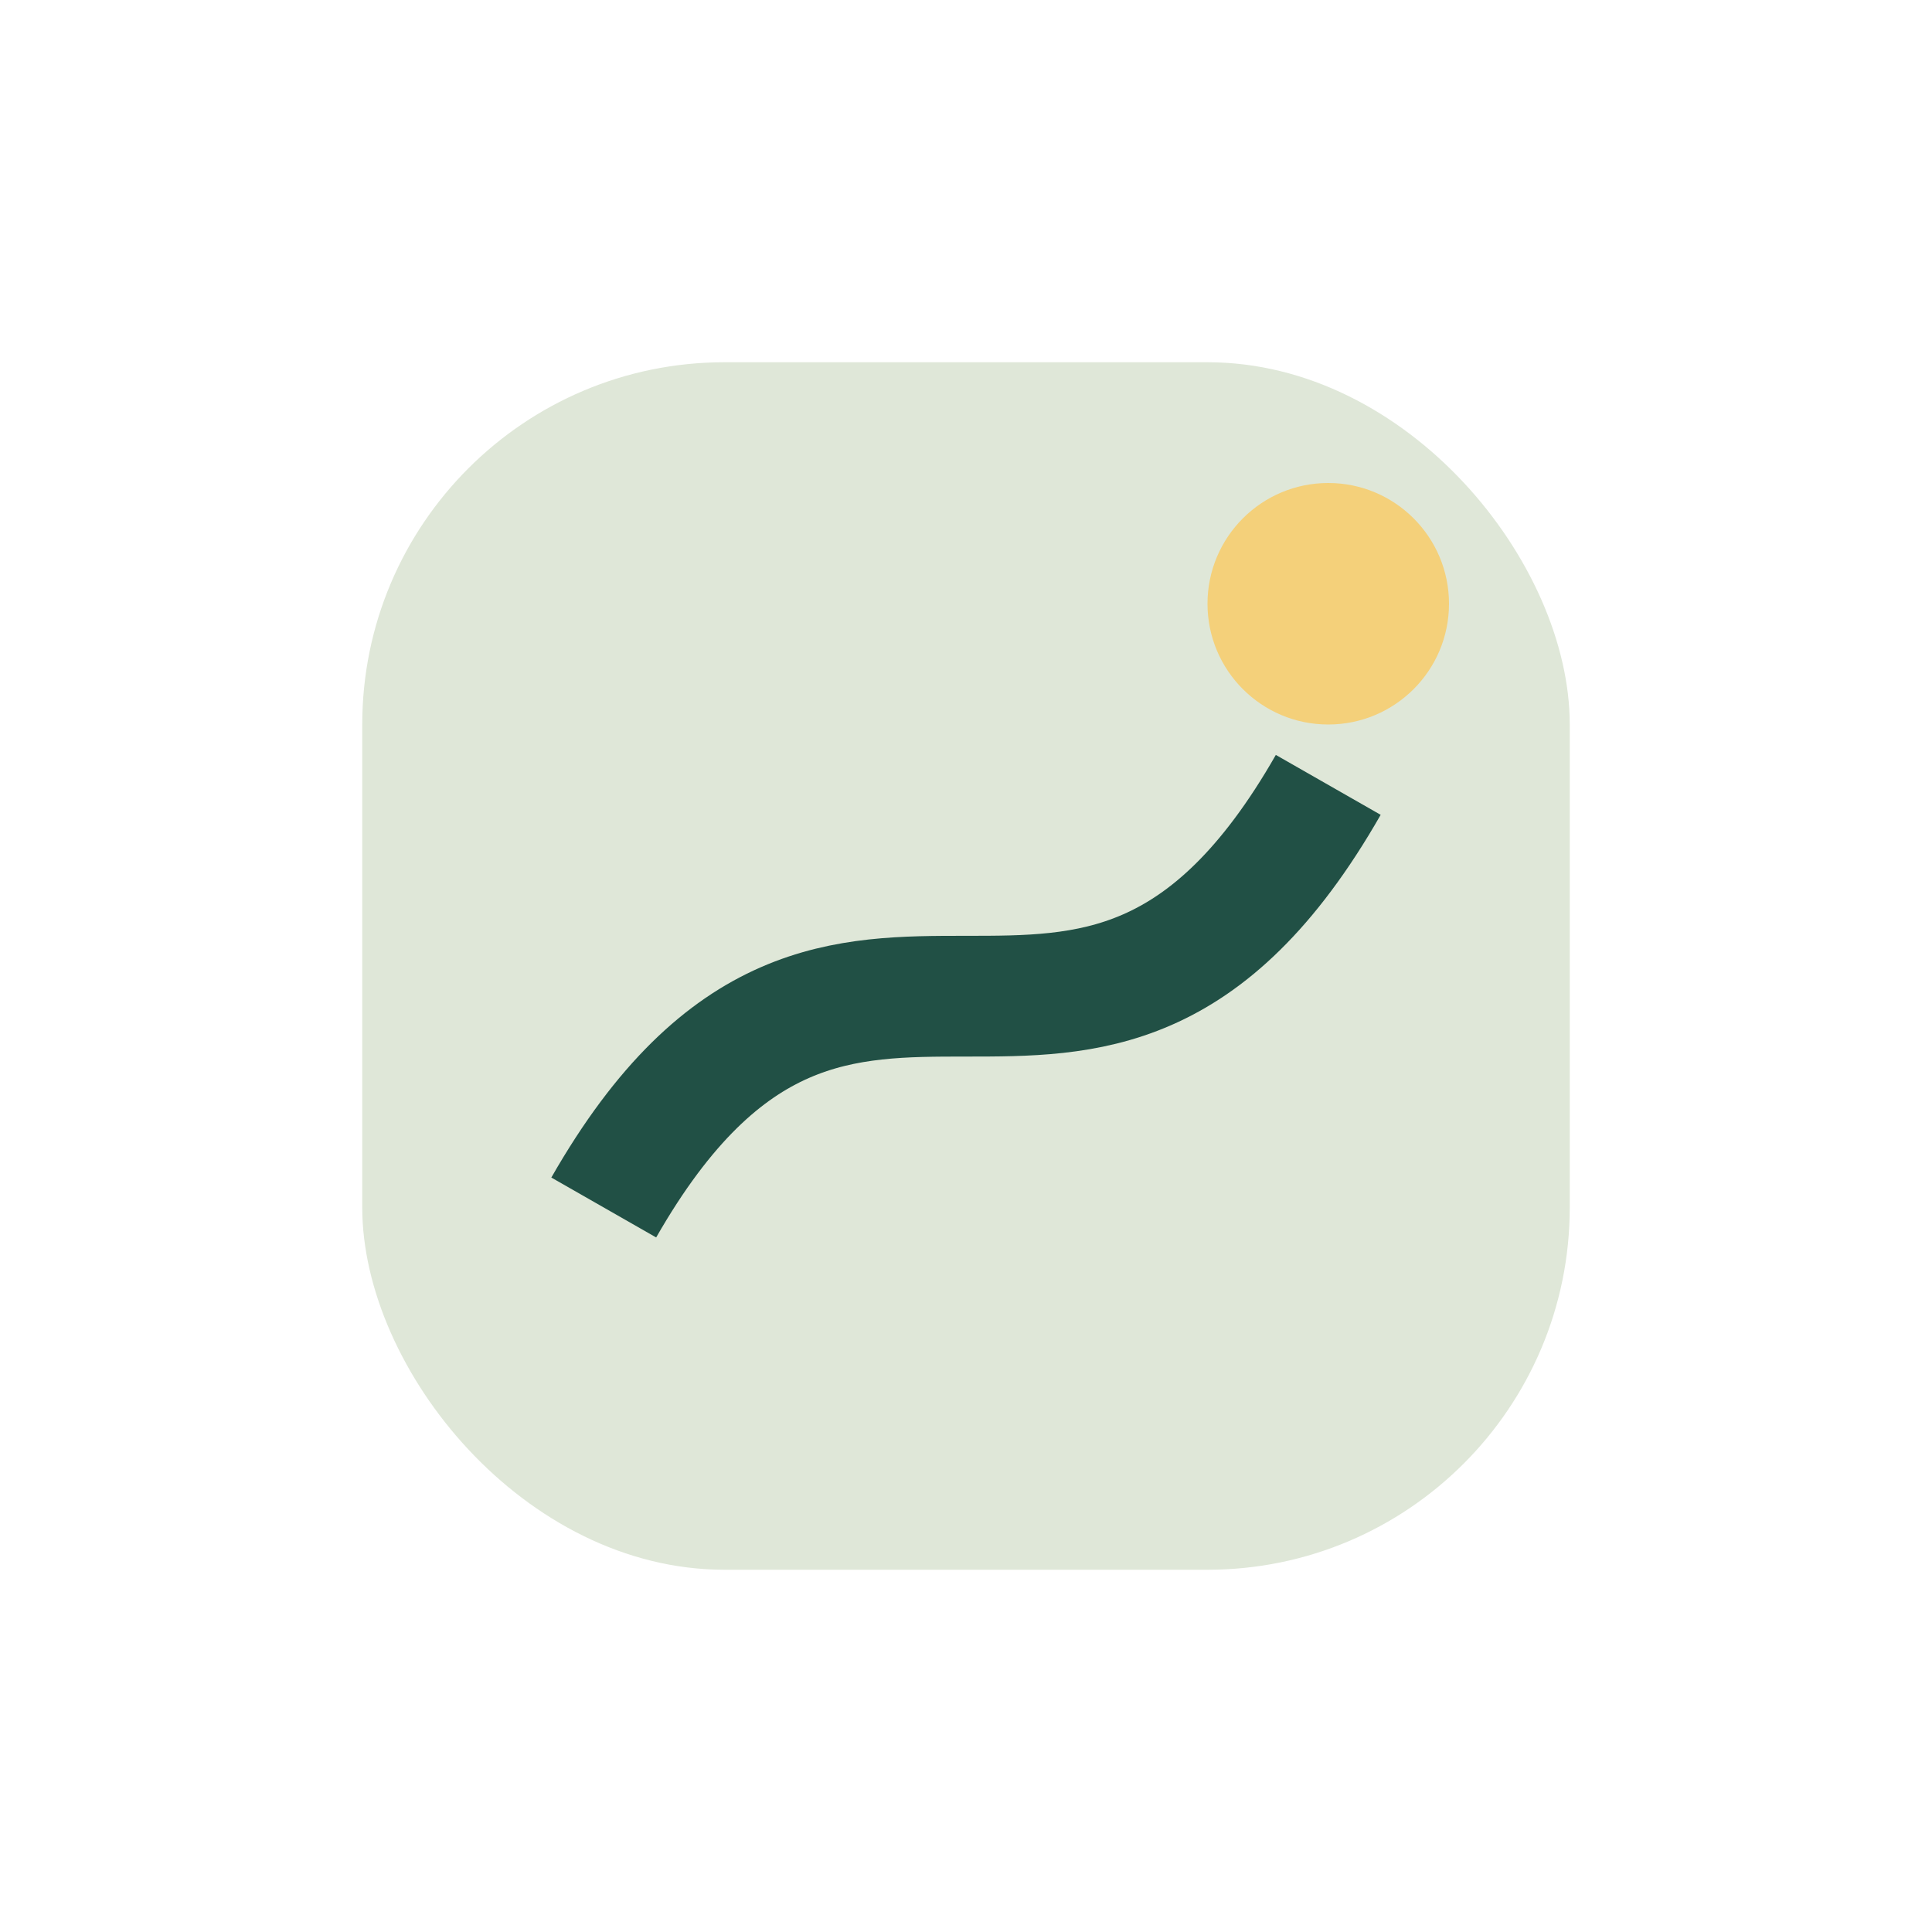
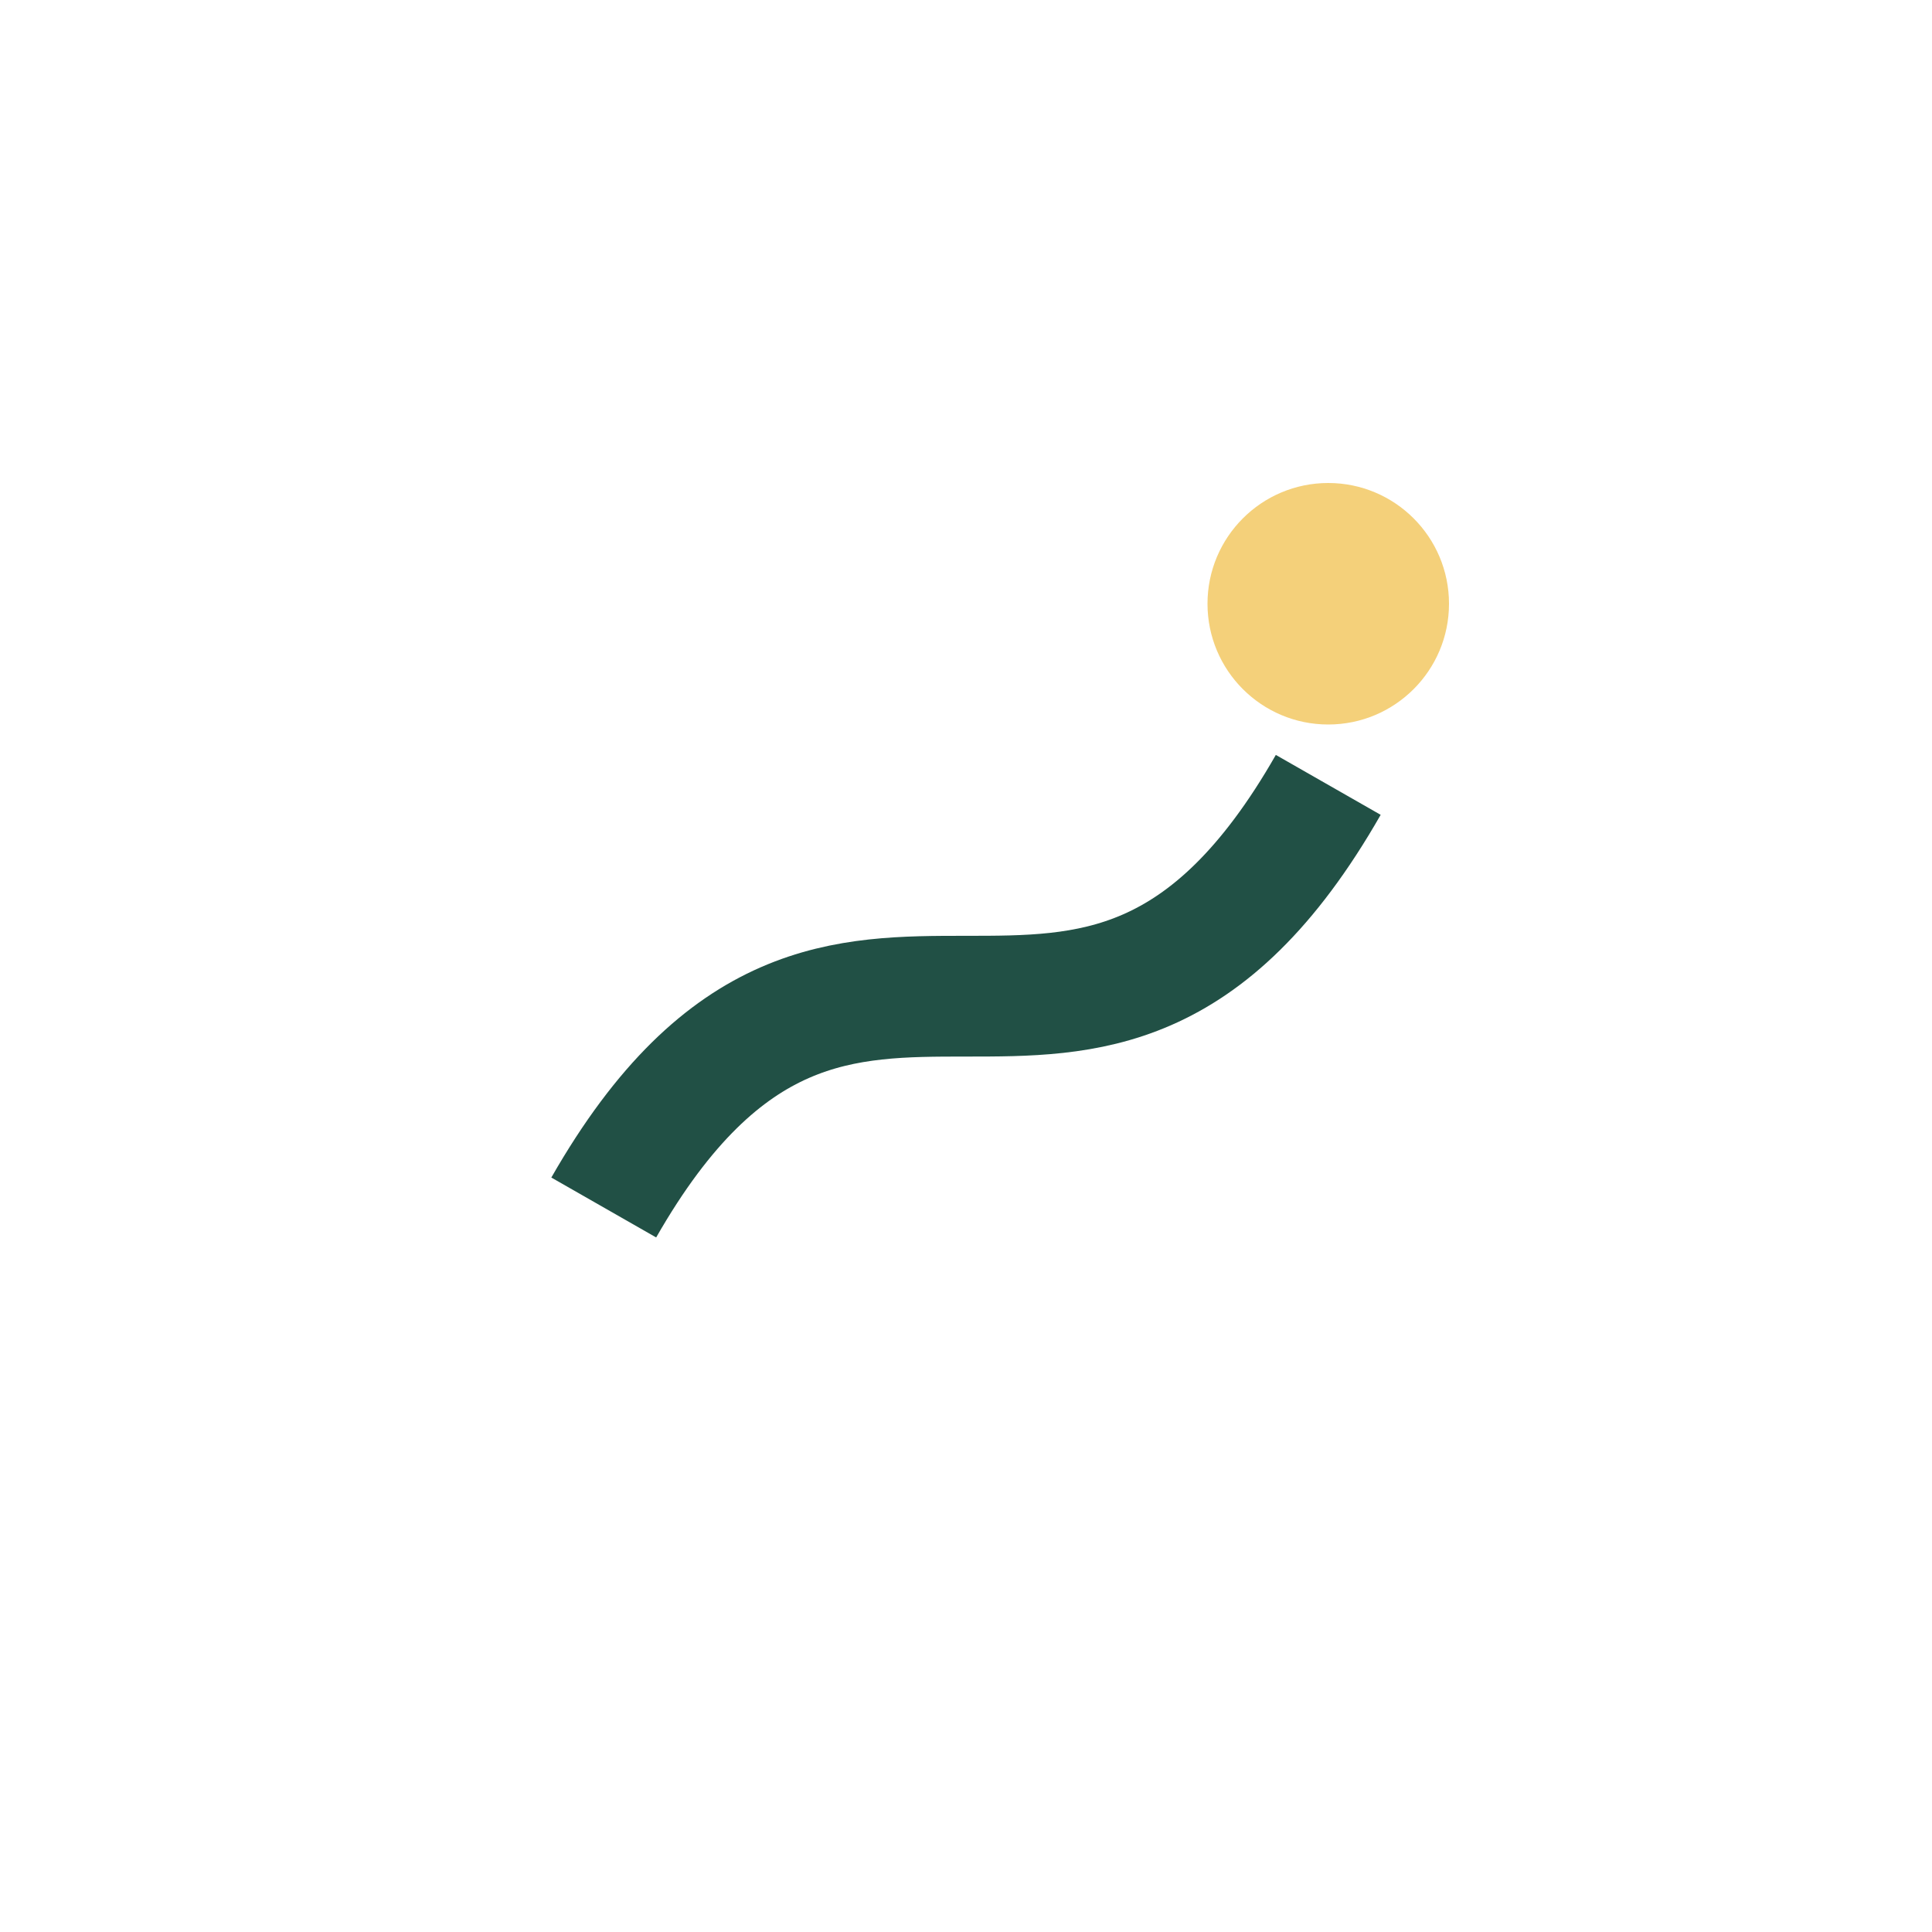
<svg xmlns="http://www.w3.org/2000/svg" width="32" height="32" viewBox="0 0 32 32">
-   <rect x="6" y="6" width="20" height="20" rx="6" fill="#DFE7D8" />
  <path d="M10 20c4-7 8 0 12-7" stroke="#215045" stroke-width="2" fill="none" />
  <circle cx="22" cy="10" r="2" fill="#F4D07A" />
</svg>